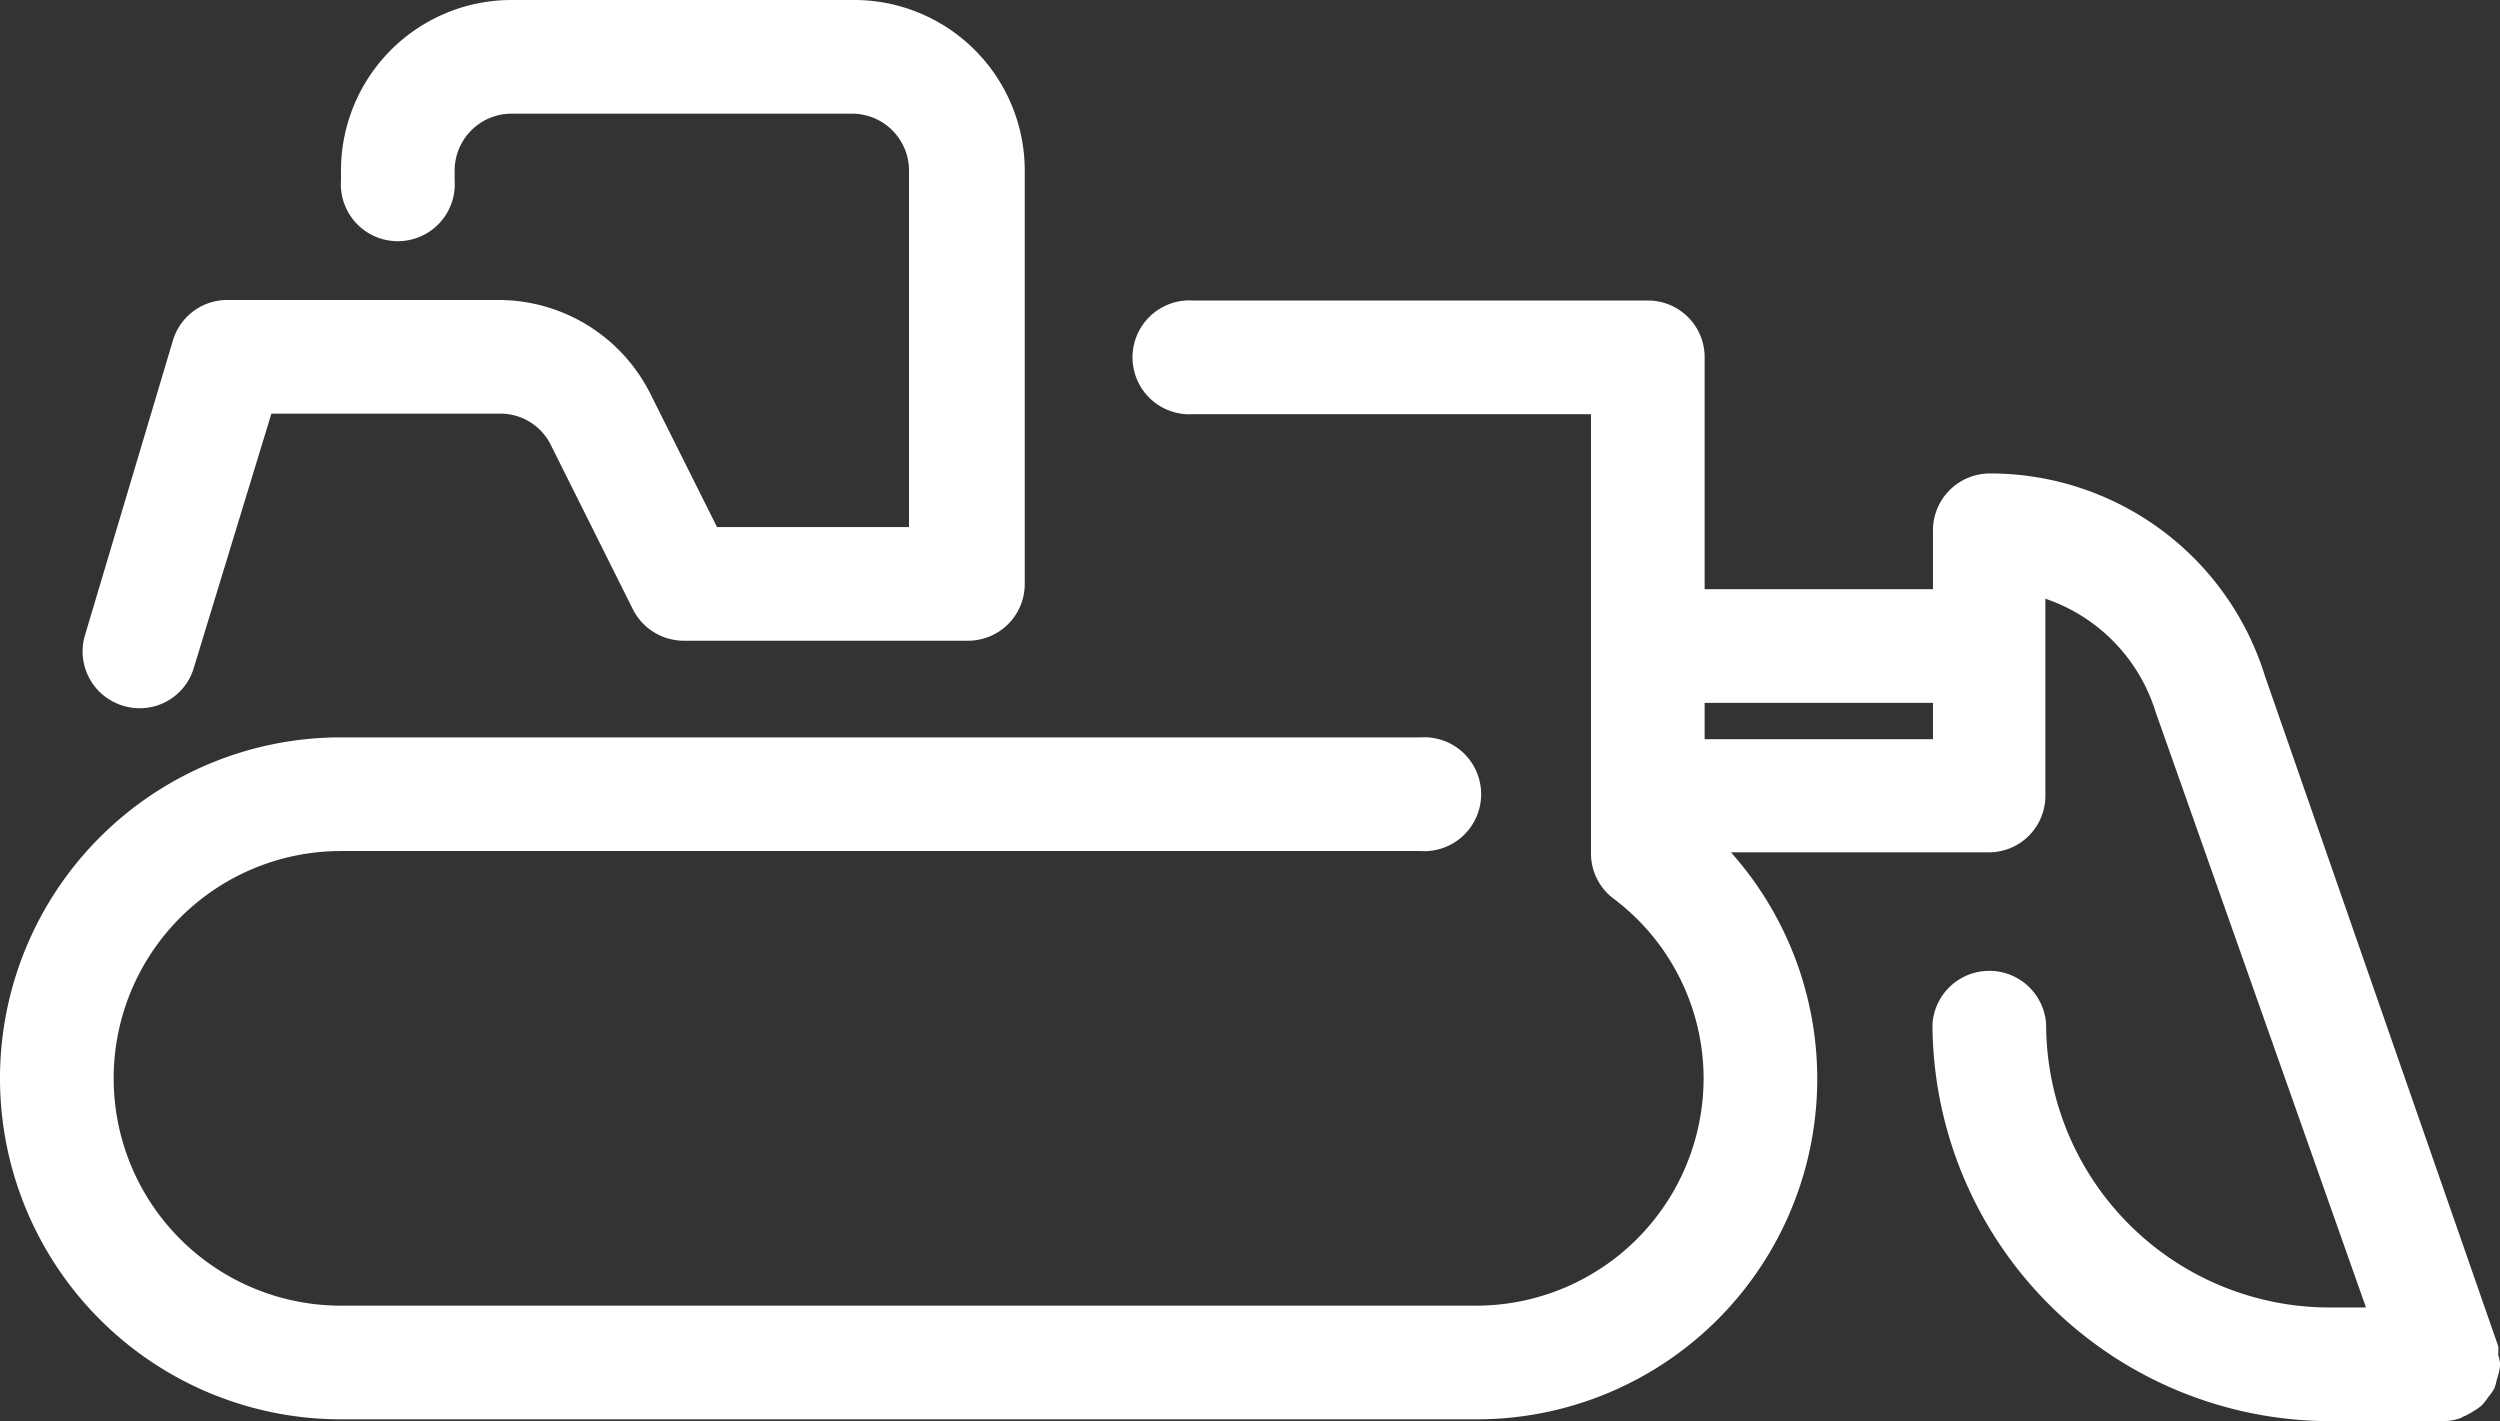
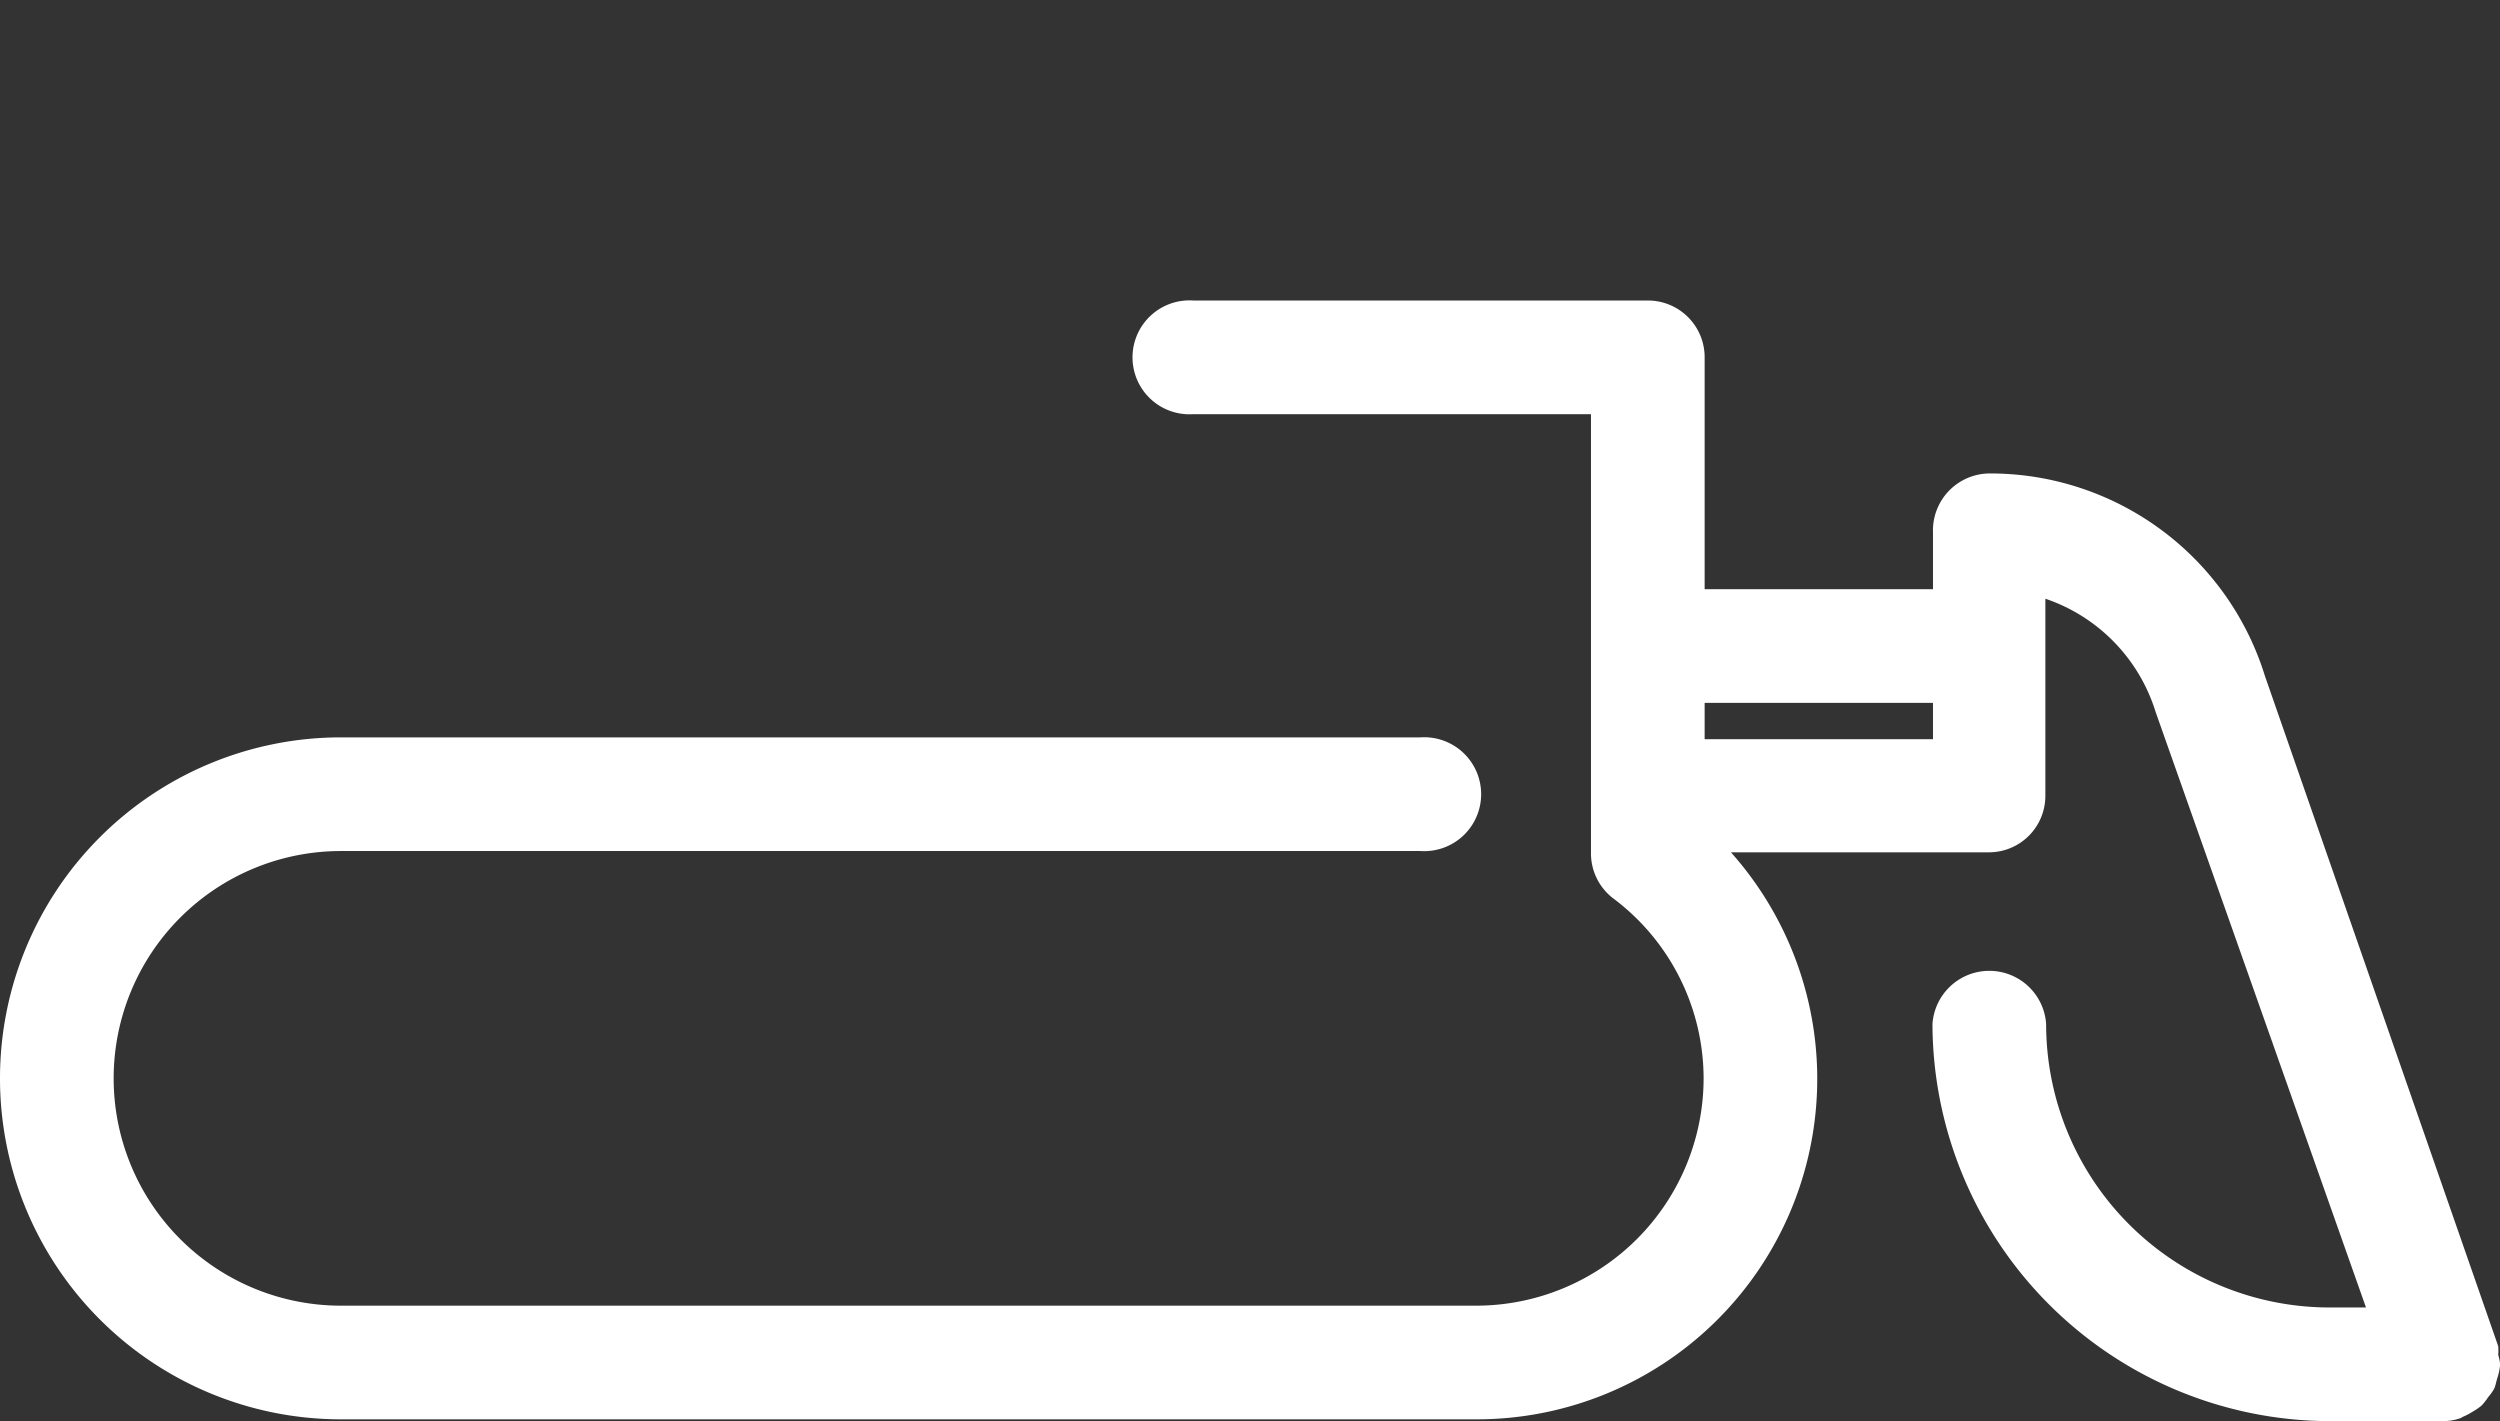
<svg xmlns="http://www.w3.org/2000/svg" viewBox="0 0 97 55.14">
  <rect x="0" y="0" width="97" height="55.14" fill="#333333" stroke="none" />
  <defs>
    <style>.cls-1{fill:#fff;}</style>
  </defs>
  <title>04_buldozer</title>
  <g id="Layer_2" data-name="Layer 2">
    <g id="Layer_1-2" data-name="Layer 1">
-       <path class="cls-1" d="M4.8,27.39a2.19,2.19,0,0,0,2.73-1.51l3-9.83h8.84a2.18,2.18,0,0,1,2,1.21l3.19,6.39a2.22,2.22,0,0,0,2,1.21h11a2.2,2.2,0,0,0,2.2-2.2v-16A6.62,6.62,0,0,0,33.07,0H19.84a6.62,6.62,0,0,0-6.61,6.61V7a2.21,2.21,0,1,0,4.41,0V6.61a2.21,2.21,0,0,1,2.2-2.2H33.07a2.21,2.21,0,0,1,2.2,2.2V20.45H27.82l-2.58-5.16a6.59,6.59,0,0,0-5.92-3.65H8.82a2.2,2.2,0,0,0-2.12,1.6L3.29,24.67A2.2,2.2,0,0,0,4.8,27.39Z" />
      <path class="cls-1" d="M96.89,53.49A2.39,2.39,0,0,0,97,53s0-.07,0-.11a1.83,1.83,0,0,0-.07-.32,2,2,0,0,0,0-.34l-9.05-26a11.16,11.16,0,0,0-10.69-7.86A2.21,2.21,0,0,0,75,20.66v2.2H66.14v-9a2.2,2.2,0,0,0-2.21-2.2H46.3a2.21,2.21,0,1,0,0,4.41H61.73v17h0a2.2,2.2,0,0,0,.84,1.77,8.74,8.74,0,0,1,3.53,7,8.83,8.83,0,0,1-8.82,8.82H13.23a8.82,8.82,0,0,1,0-17.64H55.11a2.21,2.21,0,1,0,0-4.41H13.23a13.23,13.23,0,0,0,0,26.46H57.32a13.21,13.21,0,0,0,9.84-22h10a2.19,2.19,0,0,0,2.2-2.2V23.23a6.74,6.74,0,0,1,4.28,4.4l8.16,23.1H90.39a11,11,0,0,1-11-11,2.21,2.21,0,0,0-4.41,0A15.45,15.45,0,0,0,90.39,55.14H94.8a2.06,2.06,0,0,0,.65-.11.26.26,0,0,0,.09-.05,2.41,2.41,0,0,0,.42-.22,2.27,2.27,0,0,0,.32-.22,2.1,2.1,0,0,0,.26-.33,1.91,1.91,0,0,0,.24-.34C96.83,53.75,96.85,53.62,96.89,53.49ZM75,27.27v1.41H66.14V27.27Z" />
    </g>
  </g>
</svg>